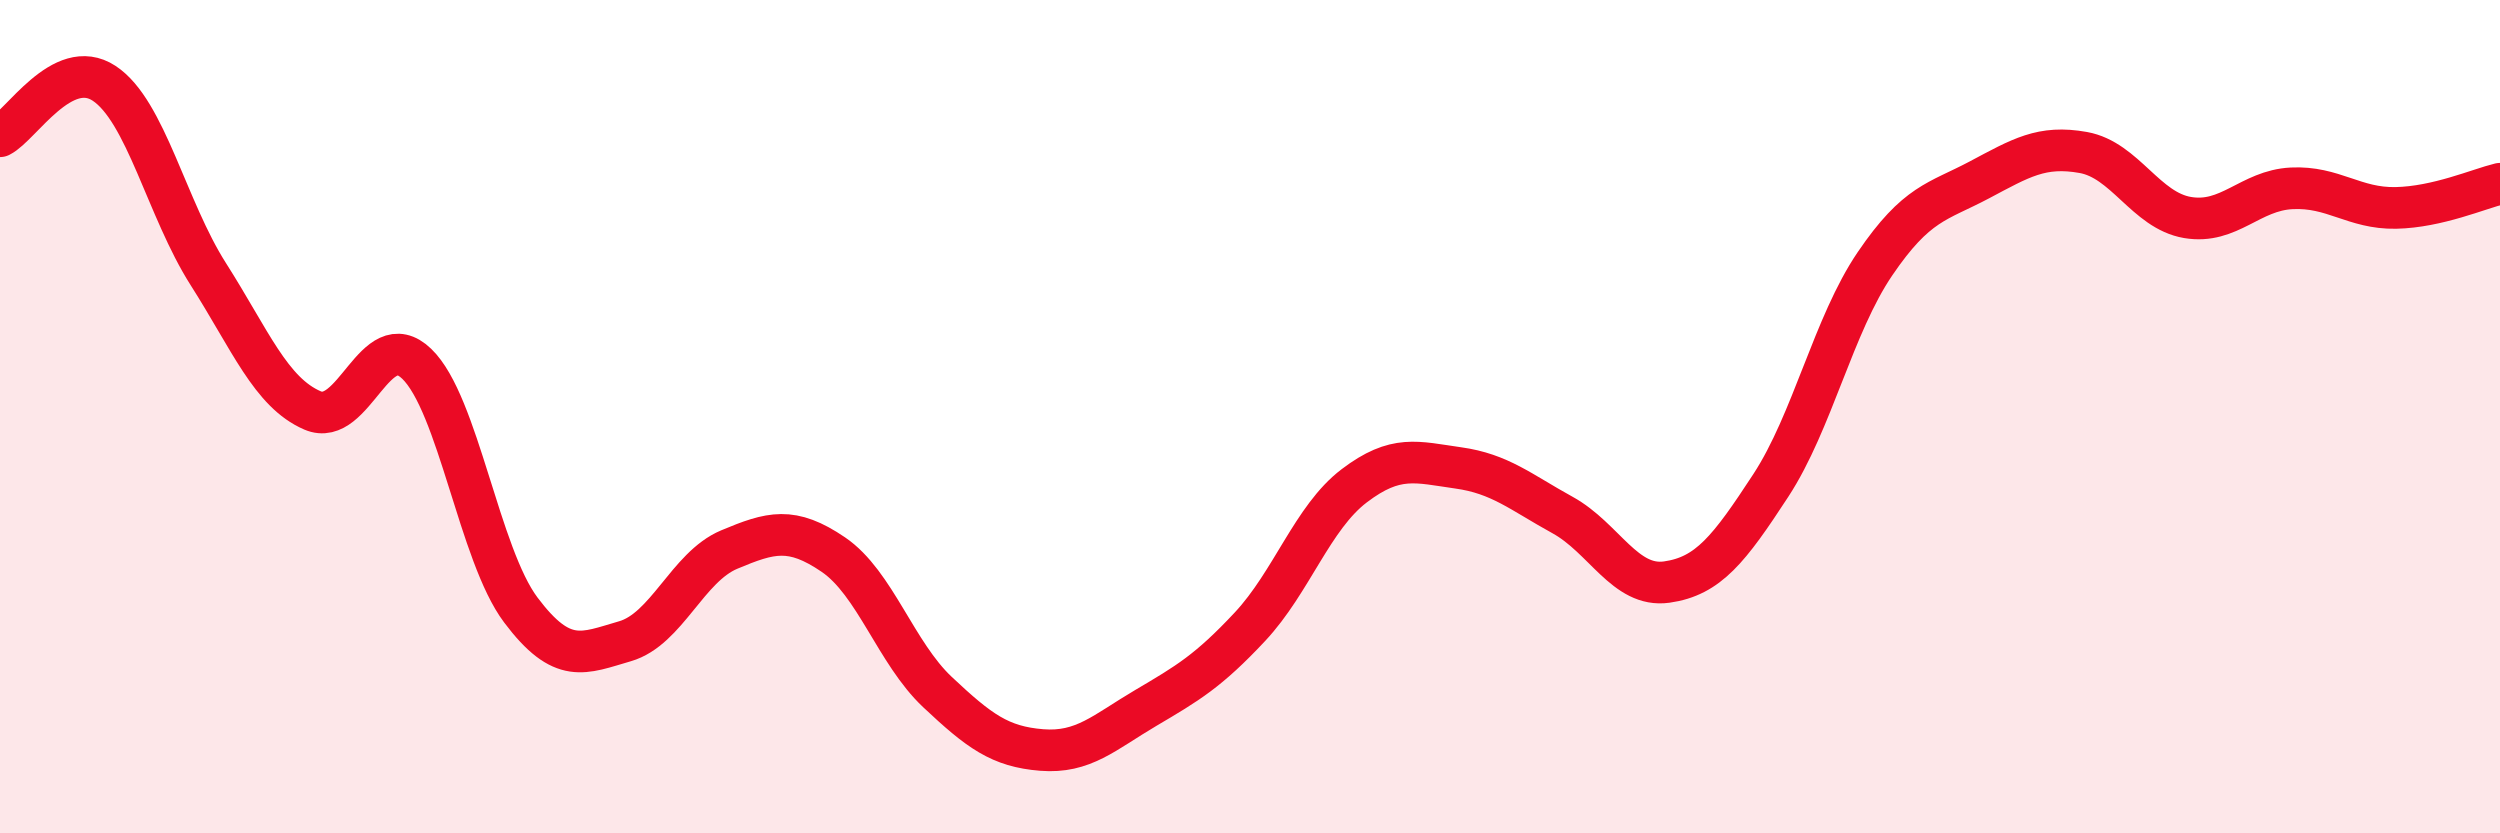
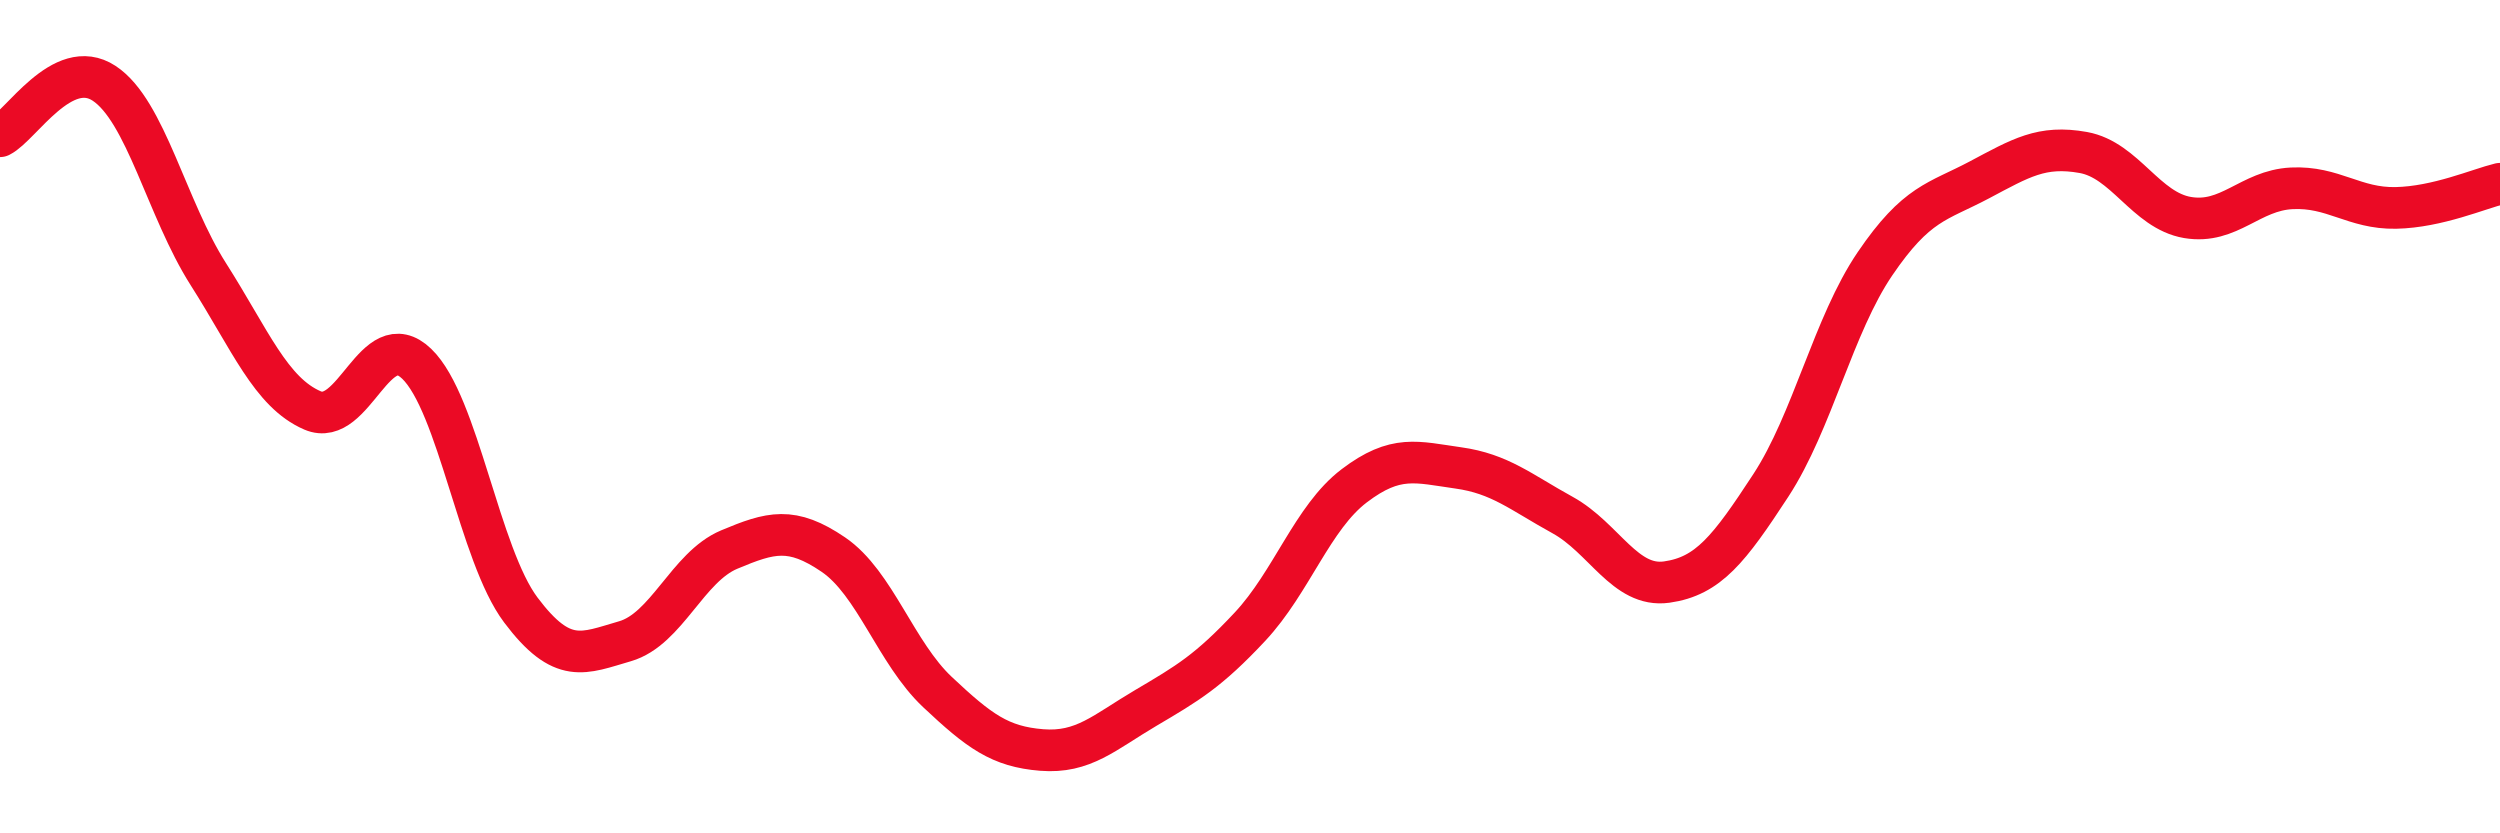
<svg xmlns="http://www.w3.org/2000/svg" width="60" height="20" viewBox="0 0 60 20">
-   <path d="M 0,3.27 C 0.5,3.02 1.5,1.34 2.5,2 C 3.5,2.66 4,5.01 5,6.58 C 6,8.15 6.5,9.42 7.5,9.85 C 8.5,10.28 9,7.77 10,8.73 C 11,9.69 11.5,13.31 12.5,14.64 C 13.5,15.97 14,15.68 15,15.39 C 16,15.1 16.5,13.61 17.5,13.19 C 18.5,12.77 19,12.63 20,13.31 C 21,13.99 21.5,15.67 22.5,16.61 C 23.5,17.55 24,17.92 25,18 C 26,18.08 26.5,17.58 27.5,16.99 C 28.5,16.4 29,16.11 30,15.04 C 31,13.97 31.5,12.42 32.5,11.66 C 33.5,10.9 34,11.09 35,11.23 C 36,11.37 36.5,11.81 37.5,12.36 C 38.5,12.91 39,14.11 40,13.97 C 41,13.83 41.5,13.18 42.5,11.65 C 43.5,10.12 44,7.8 45,6.33 C 46,4.86 46.5,4.85 47.5,4.32 C 48.5,3.79 49,3.48 50,3.66 C 51,3.84 51.5,5.05 52.5,5.22 C 53.5,5.39 54,4.57 55,4.52 C 56,4.47 56.5,5.01 57.5,4.99 C 58.5,4.97 59.5,4.53 60,4.41L60 20L0 20Z" fill="#EB0A25" opacity="0.1" stroke-linecap="round" stroke-linejoin="round" />
  <path d="M 0,3.27 C 0.5,3.02 1.5,1.34 2.5,2 C 3.5,2.66 4,5.01 5,6.58 C 6,8.15 6.5,9.42 7.5,9.85 C 8.5,10.28 9,7.77 10,8.73 C 11,9.69 11.5,13.31 12.5,14.64 C 13.5,15.97 14,15.68 15,15.39 C 16,15.1 16.5,13.61 17.5,13.19 C 18.5,12.77 19,12.63 20,13.31 C 21,13.99 21.5,15.67 22.5,16.61 C 23.5,17.55 24,17.92 25,18 C 26,18.08 26.5,17.58 27.5,16.99 C 28.5,16.4 29,16.11 30,15.04 C 31,13.97 31.5,12.42 32.5,11.66 C 33.5,10.9 34,11.09 35,11.23 C 36,11.37 36.5,11.81 37.5,12.36 C 38.5,12.91 39,14.11 40,13.97 C 41,13.83 41.5,13.18 42.5,11.65 C 43.5,10.12 44,7.8 45,6.33 C 46,4.86 46.5,4.85 47.5,4.32 C 48.5,3.79 49,3.48 50,3.66 C 51,3.84 51.5,5.05 52.5,5.22 C 53.5,5.39 54,4.57 55,4.52 C 56,4.47 56.5,5.01 57.5,4.99 C 58.5,4.97 59.5,4.53 60,4.41" stroke="#EB0A25" stroke-width="1" fill="none" stroke-linecap="round" stroke-linejoin="round" />
</svg>